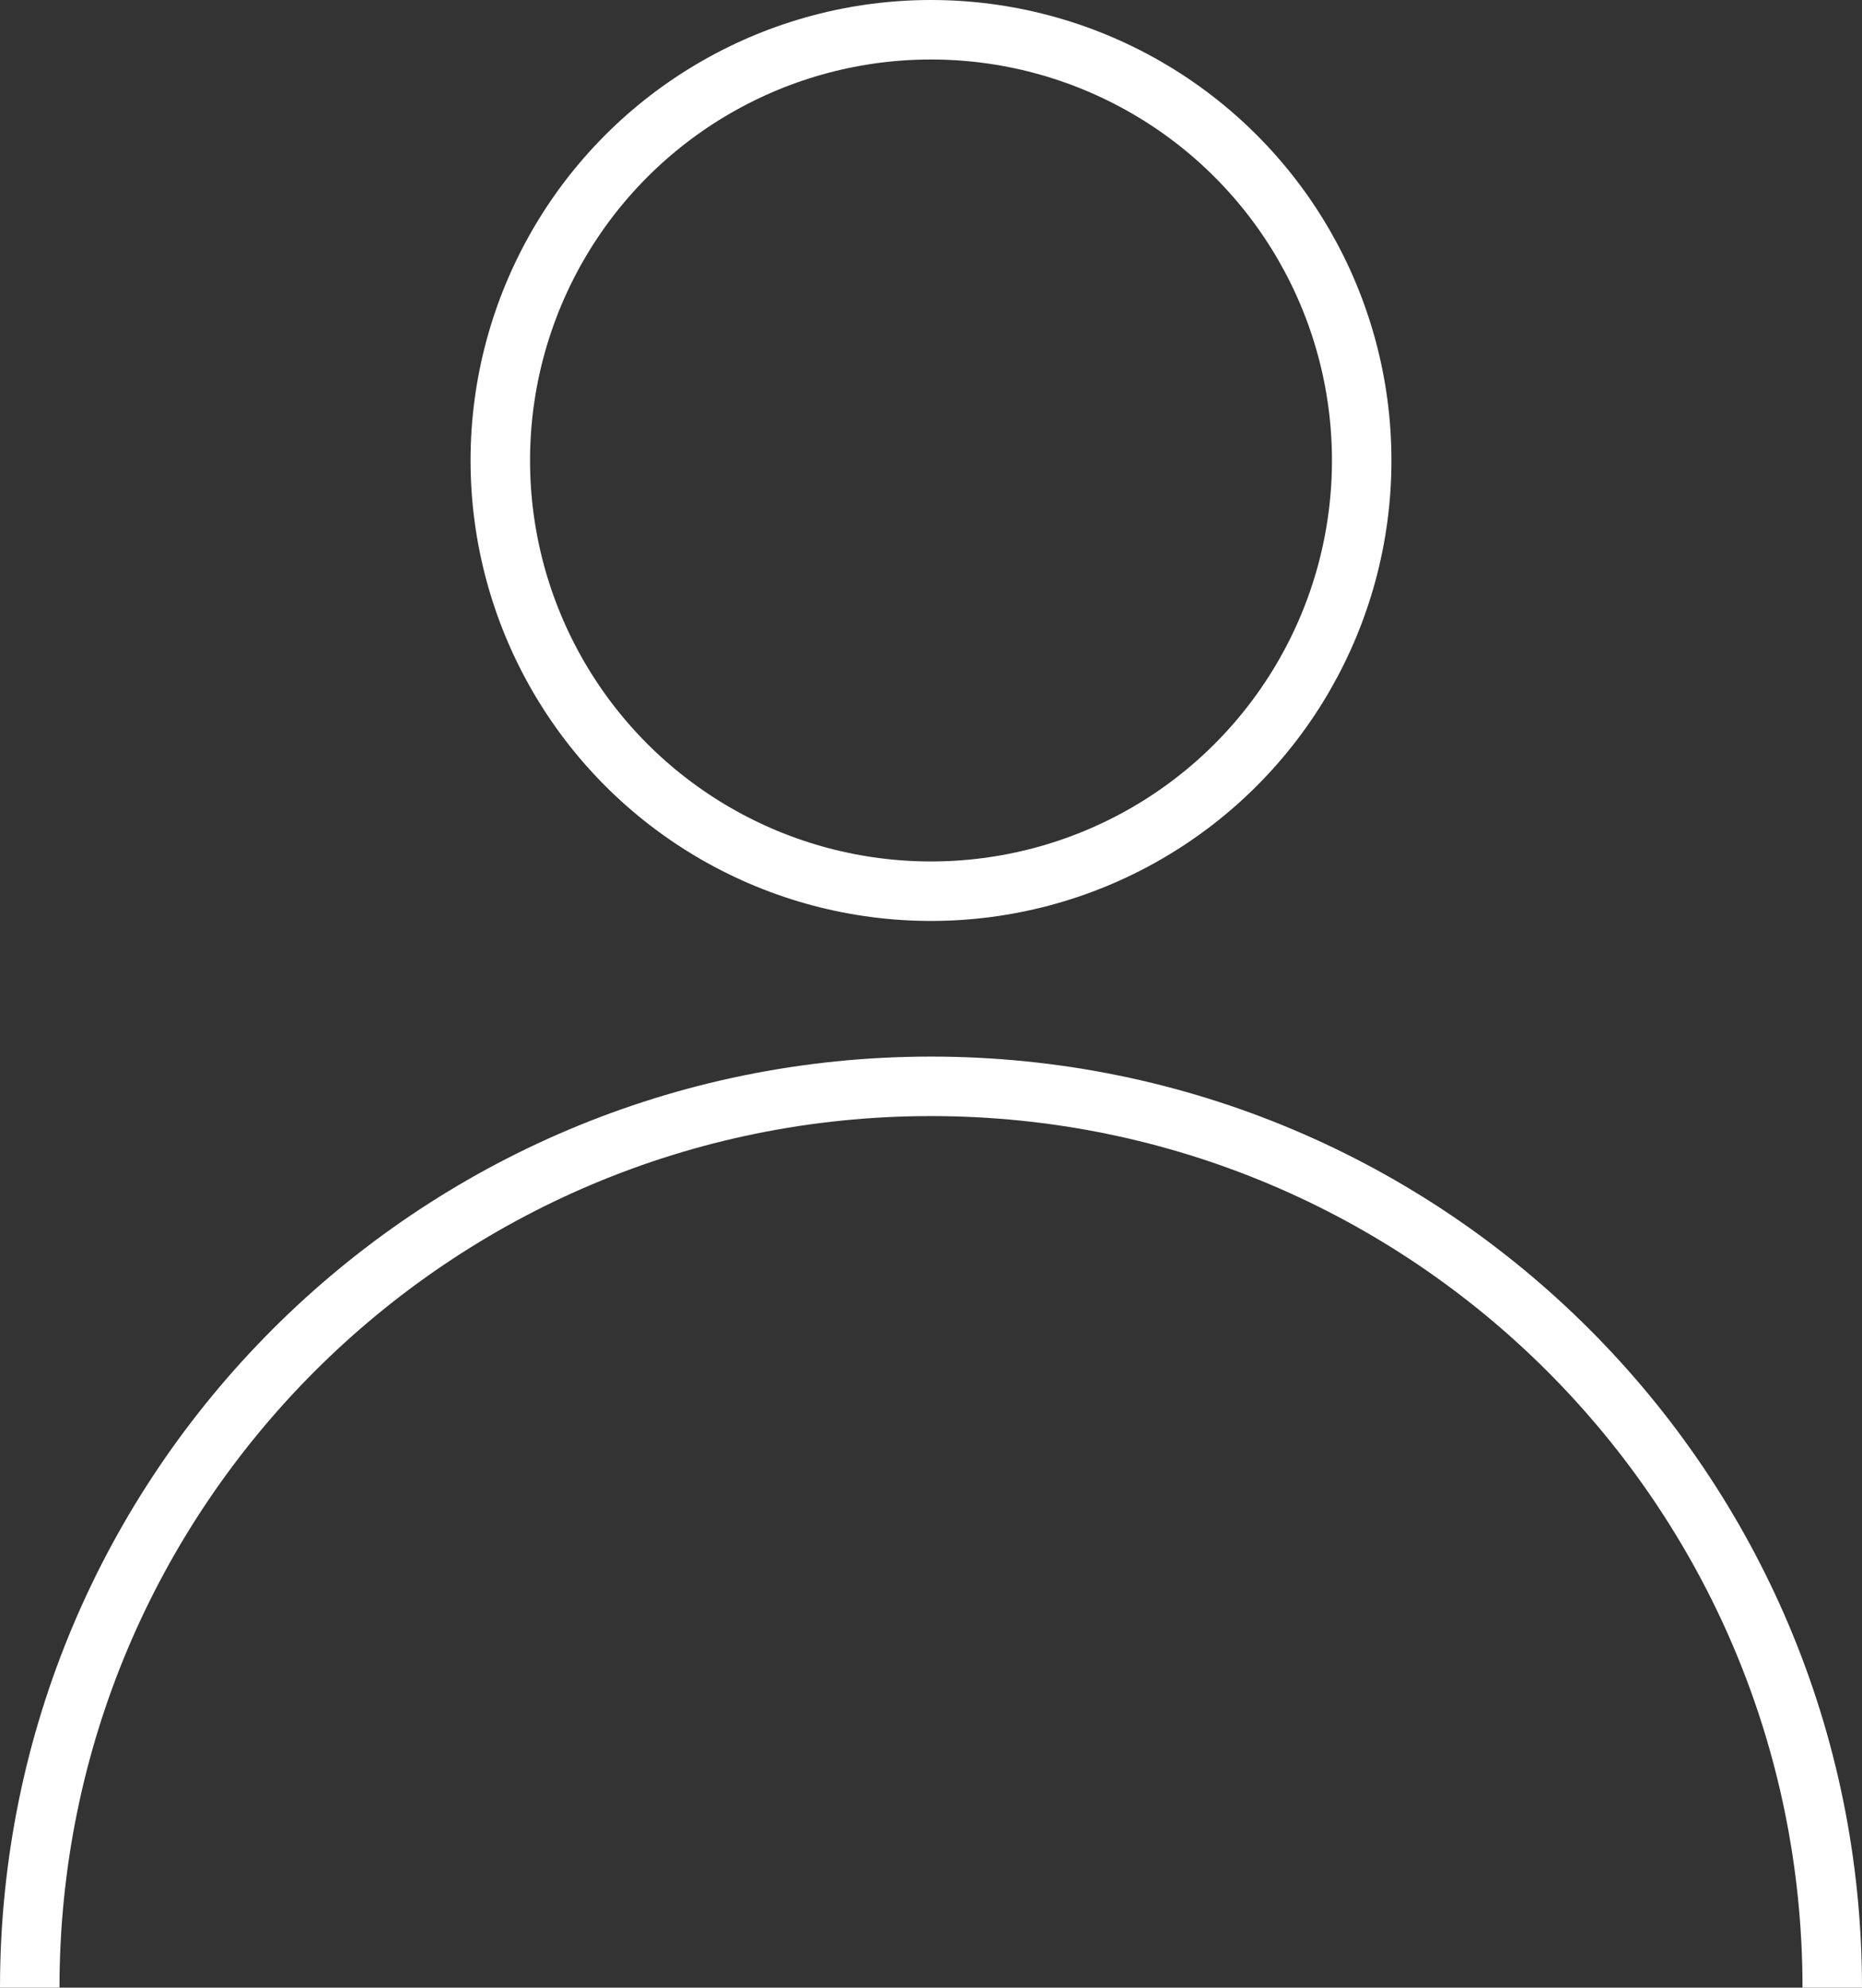
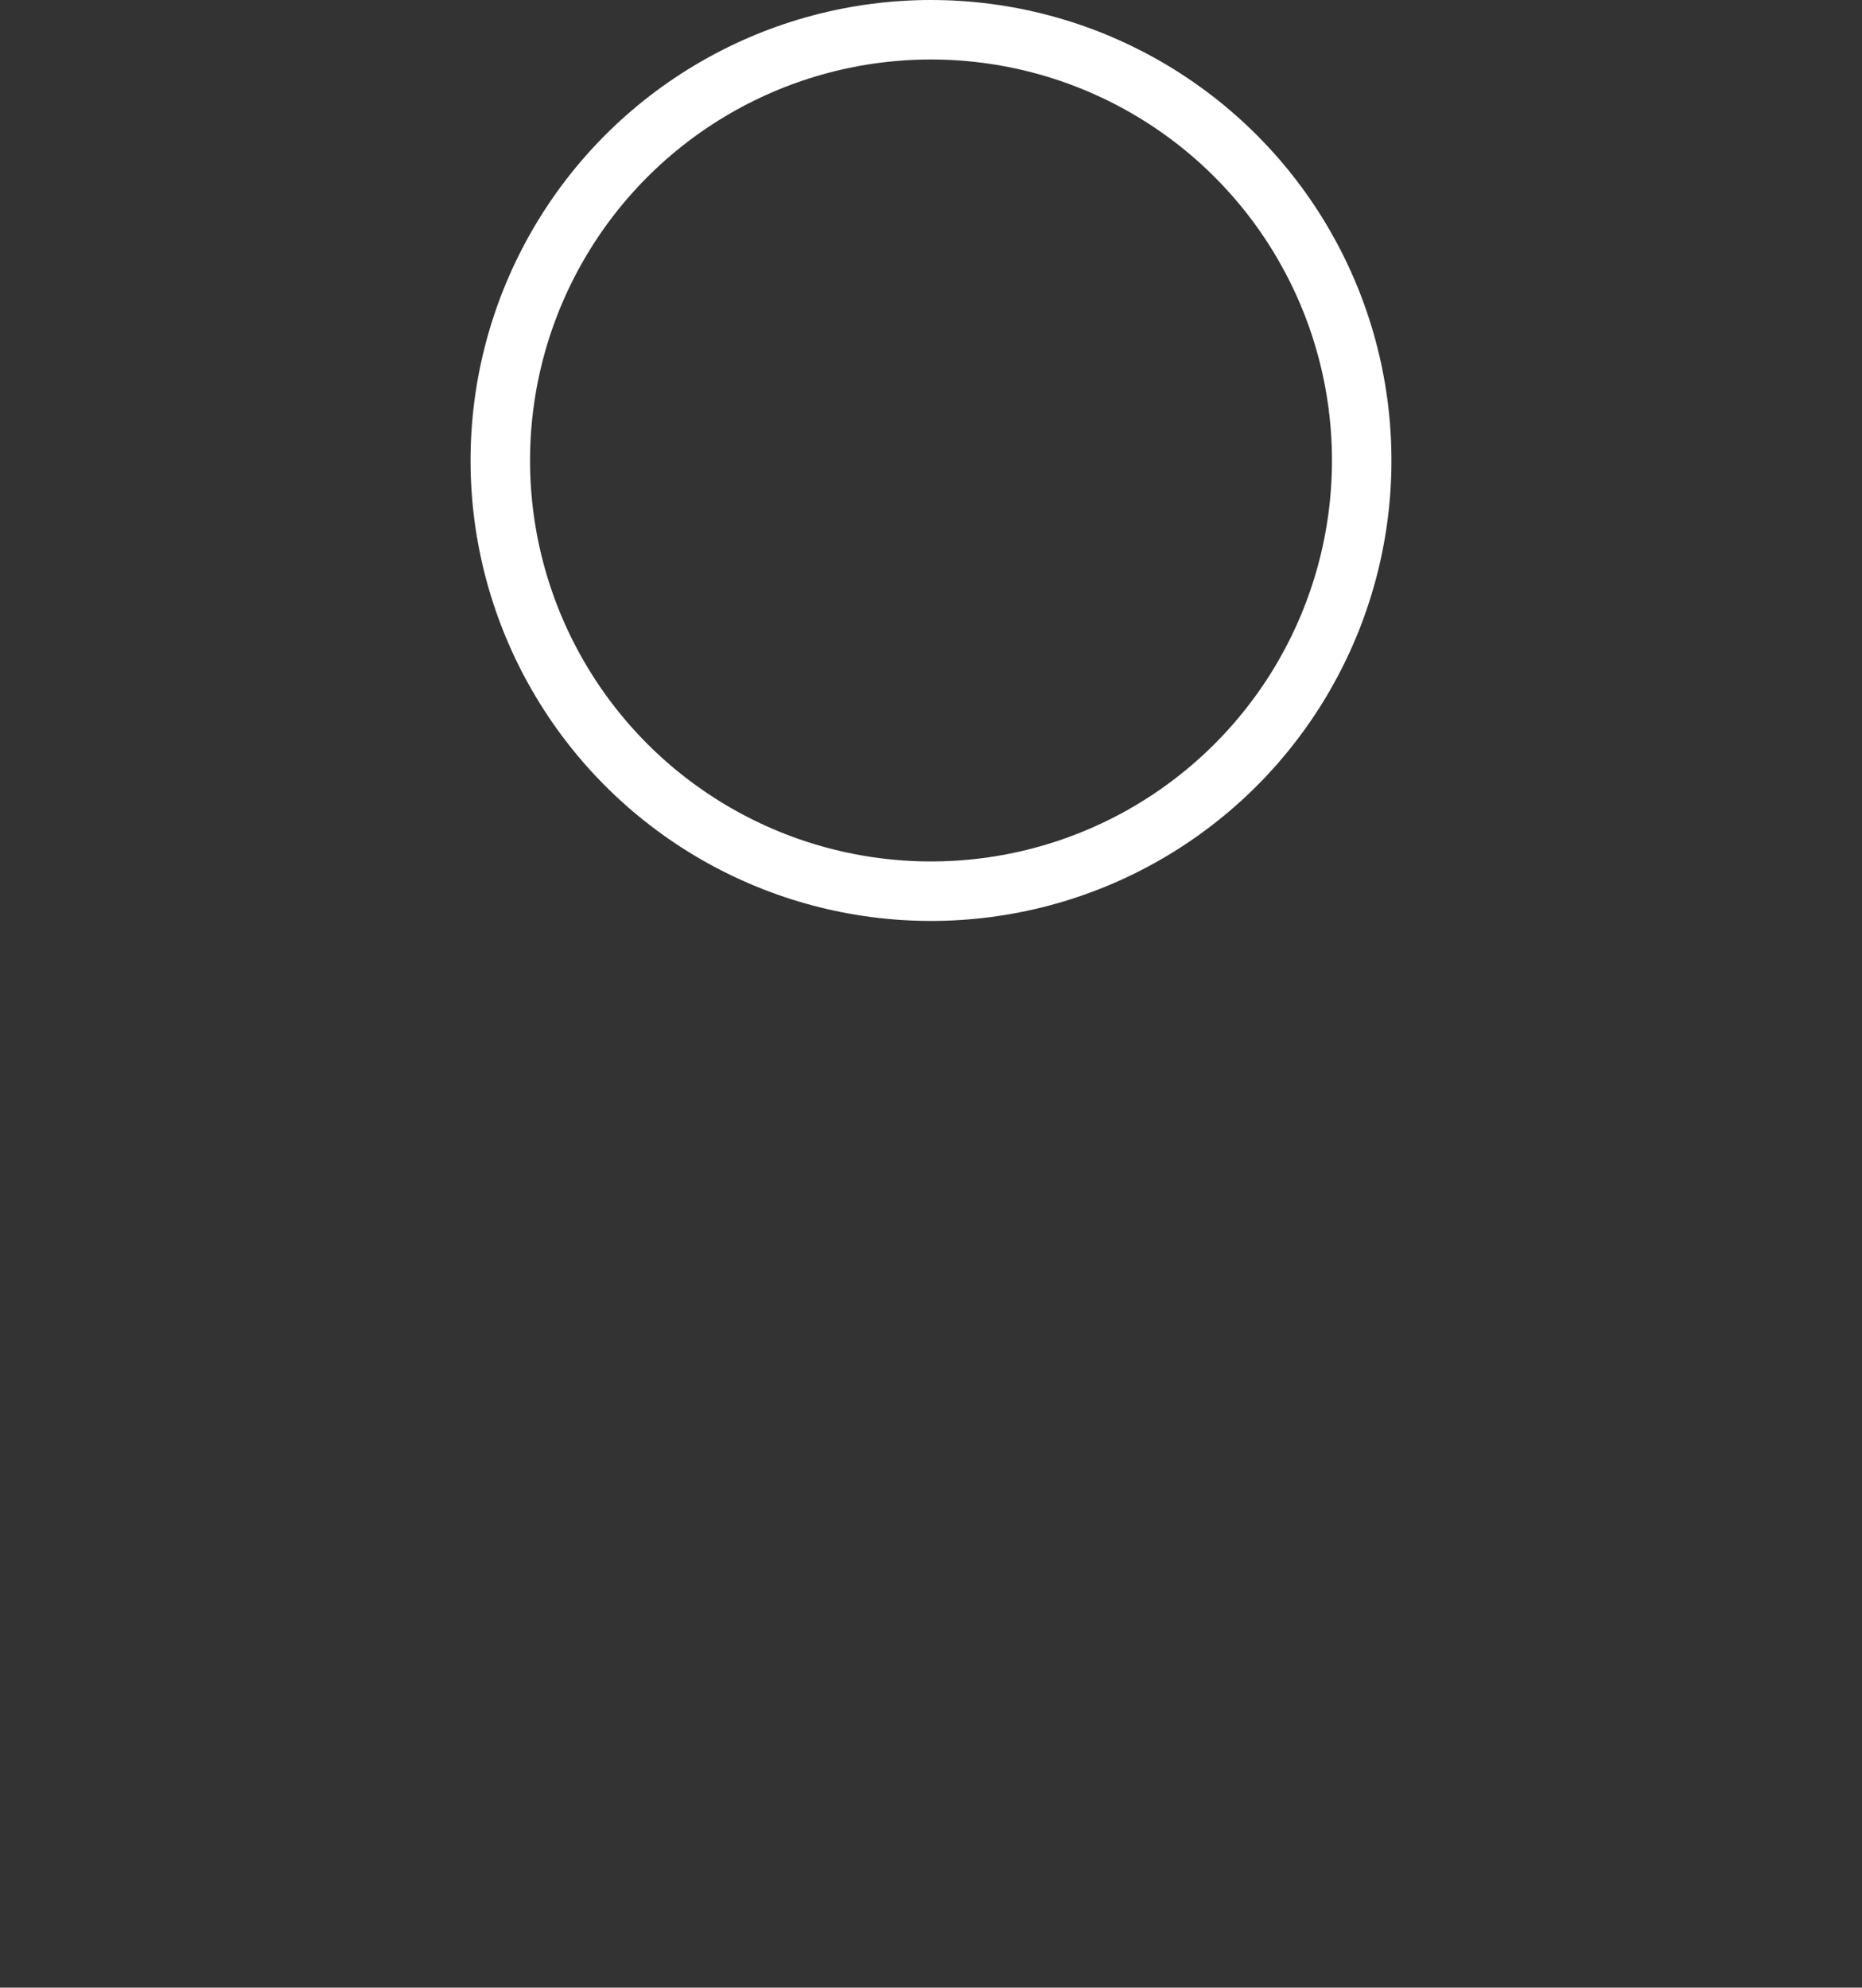
<svg xmlns="http://www.w3.org/2000/svg" id="Layer_2" data-name="Layer 2" viewBox="0 0 31.3 33.41">
  <rect x="0" y="0" width="31.3" height="33.41" fill="#333333" stroke="none" />
  <defs>
    <style>
      .cls-1 {
        fill: none;
        stroke: #ffffff;
        stroke-miterlimit: 10;
      }
    </style>
  </defs>
  <g id="Layer_1-2" data-name="Layer 1">
    <g id="icon_account">
-       <path class="cls-1" d="M.5,33.41c0-8.37,6.78-15.15,15.15-15.15s15.15,6.78,15.15,15.15" />
      <circle class="cls-1" cx="15.65" cy="7.74" r="7.24" />
    </g>
  </g>
</svg>